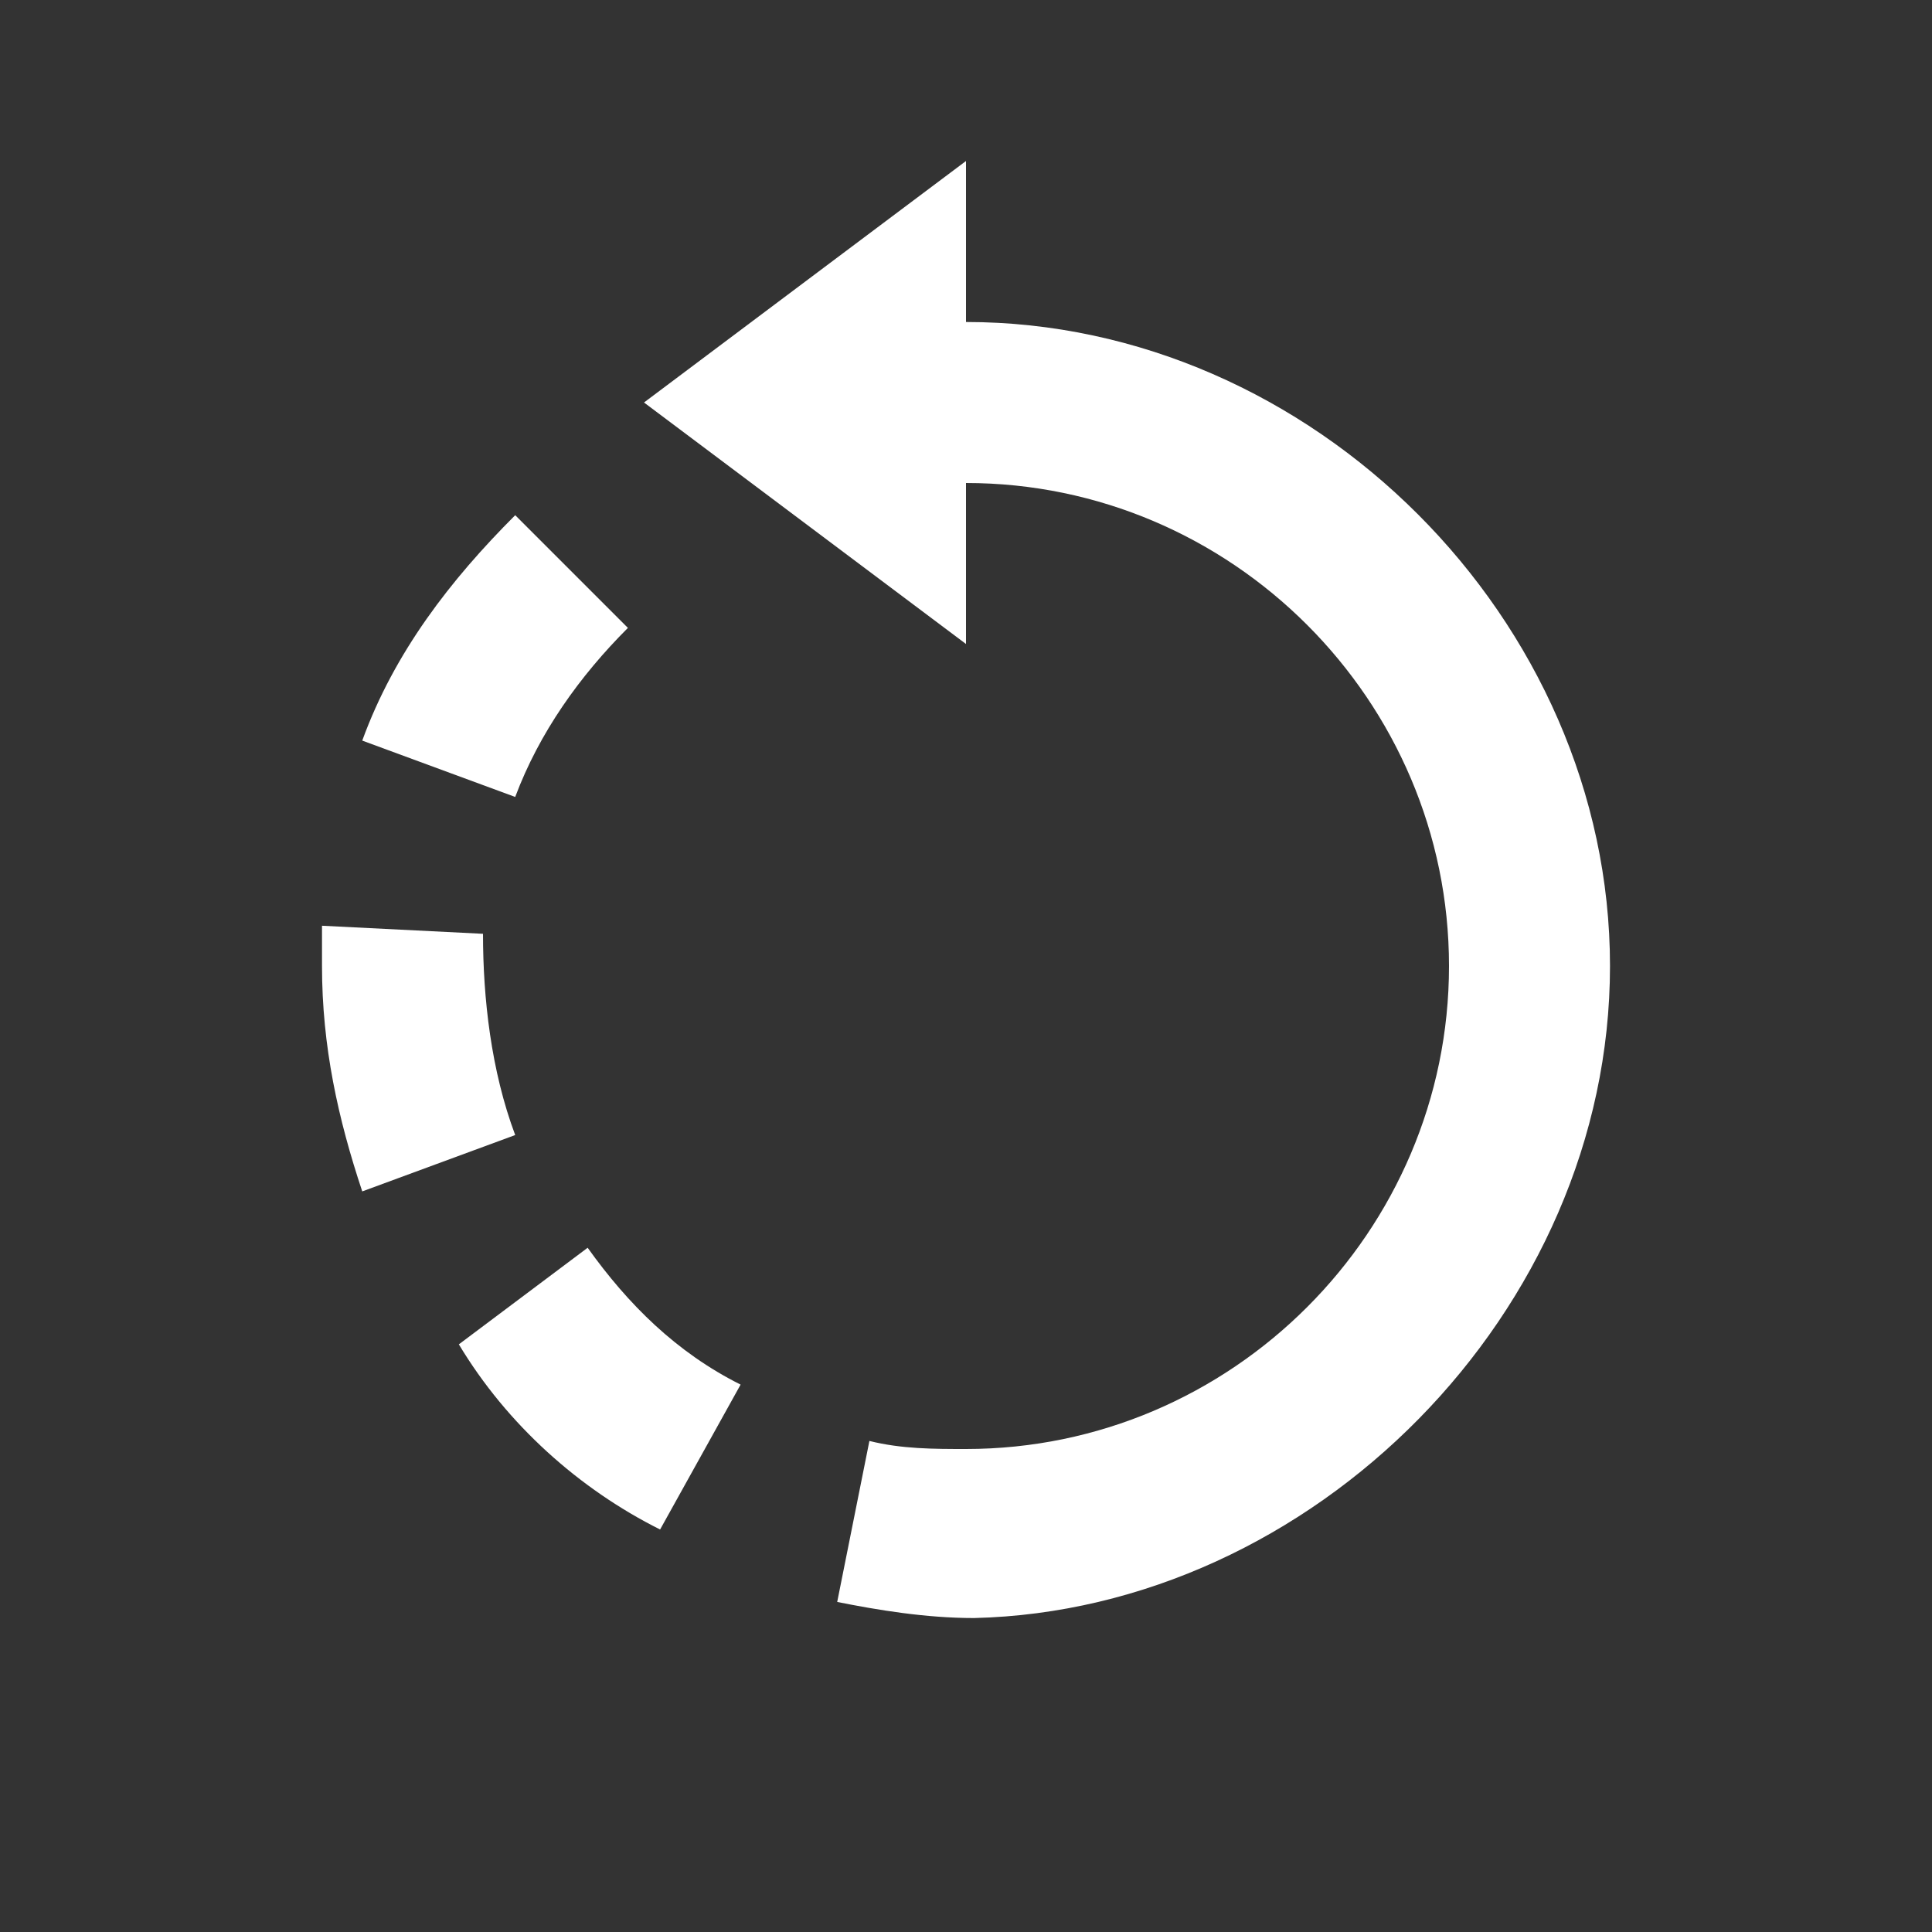
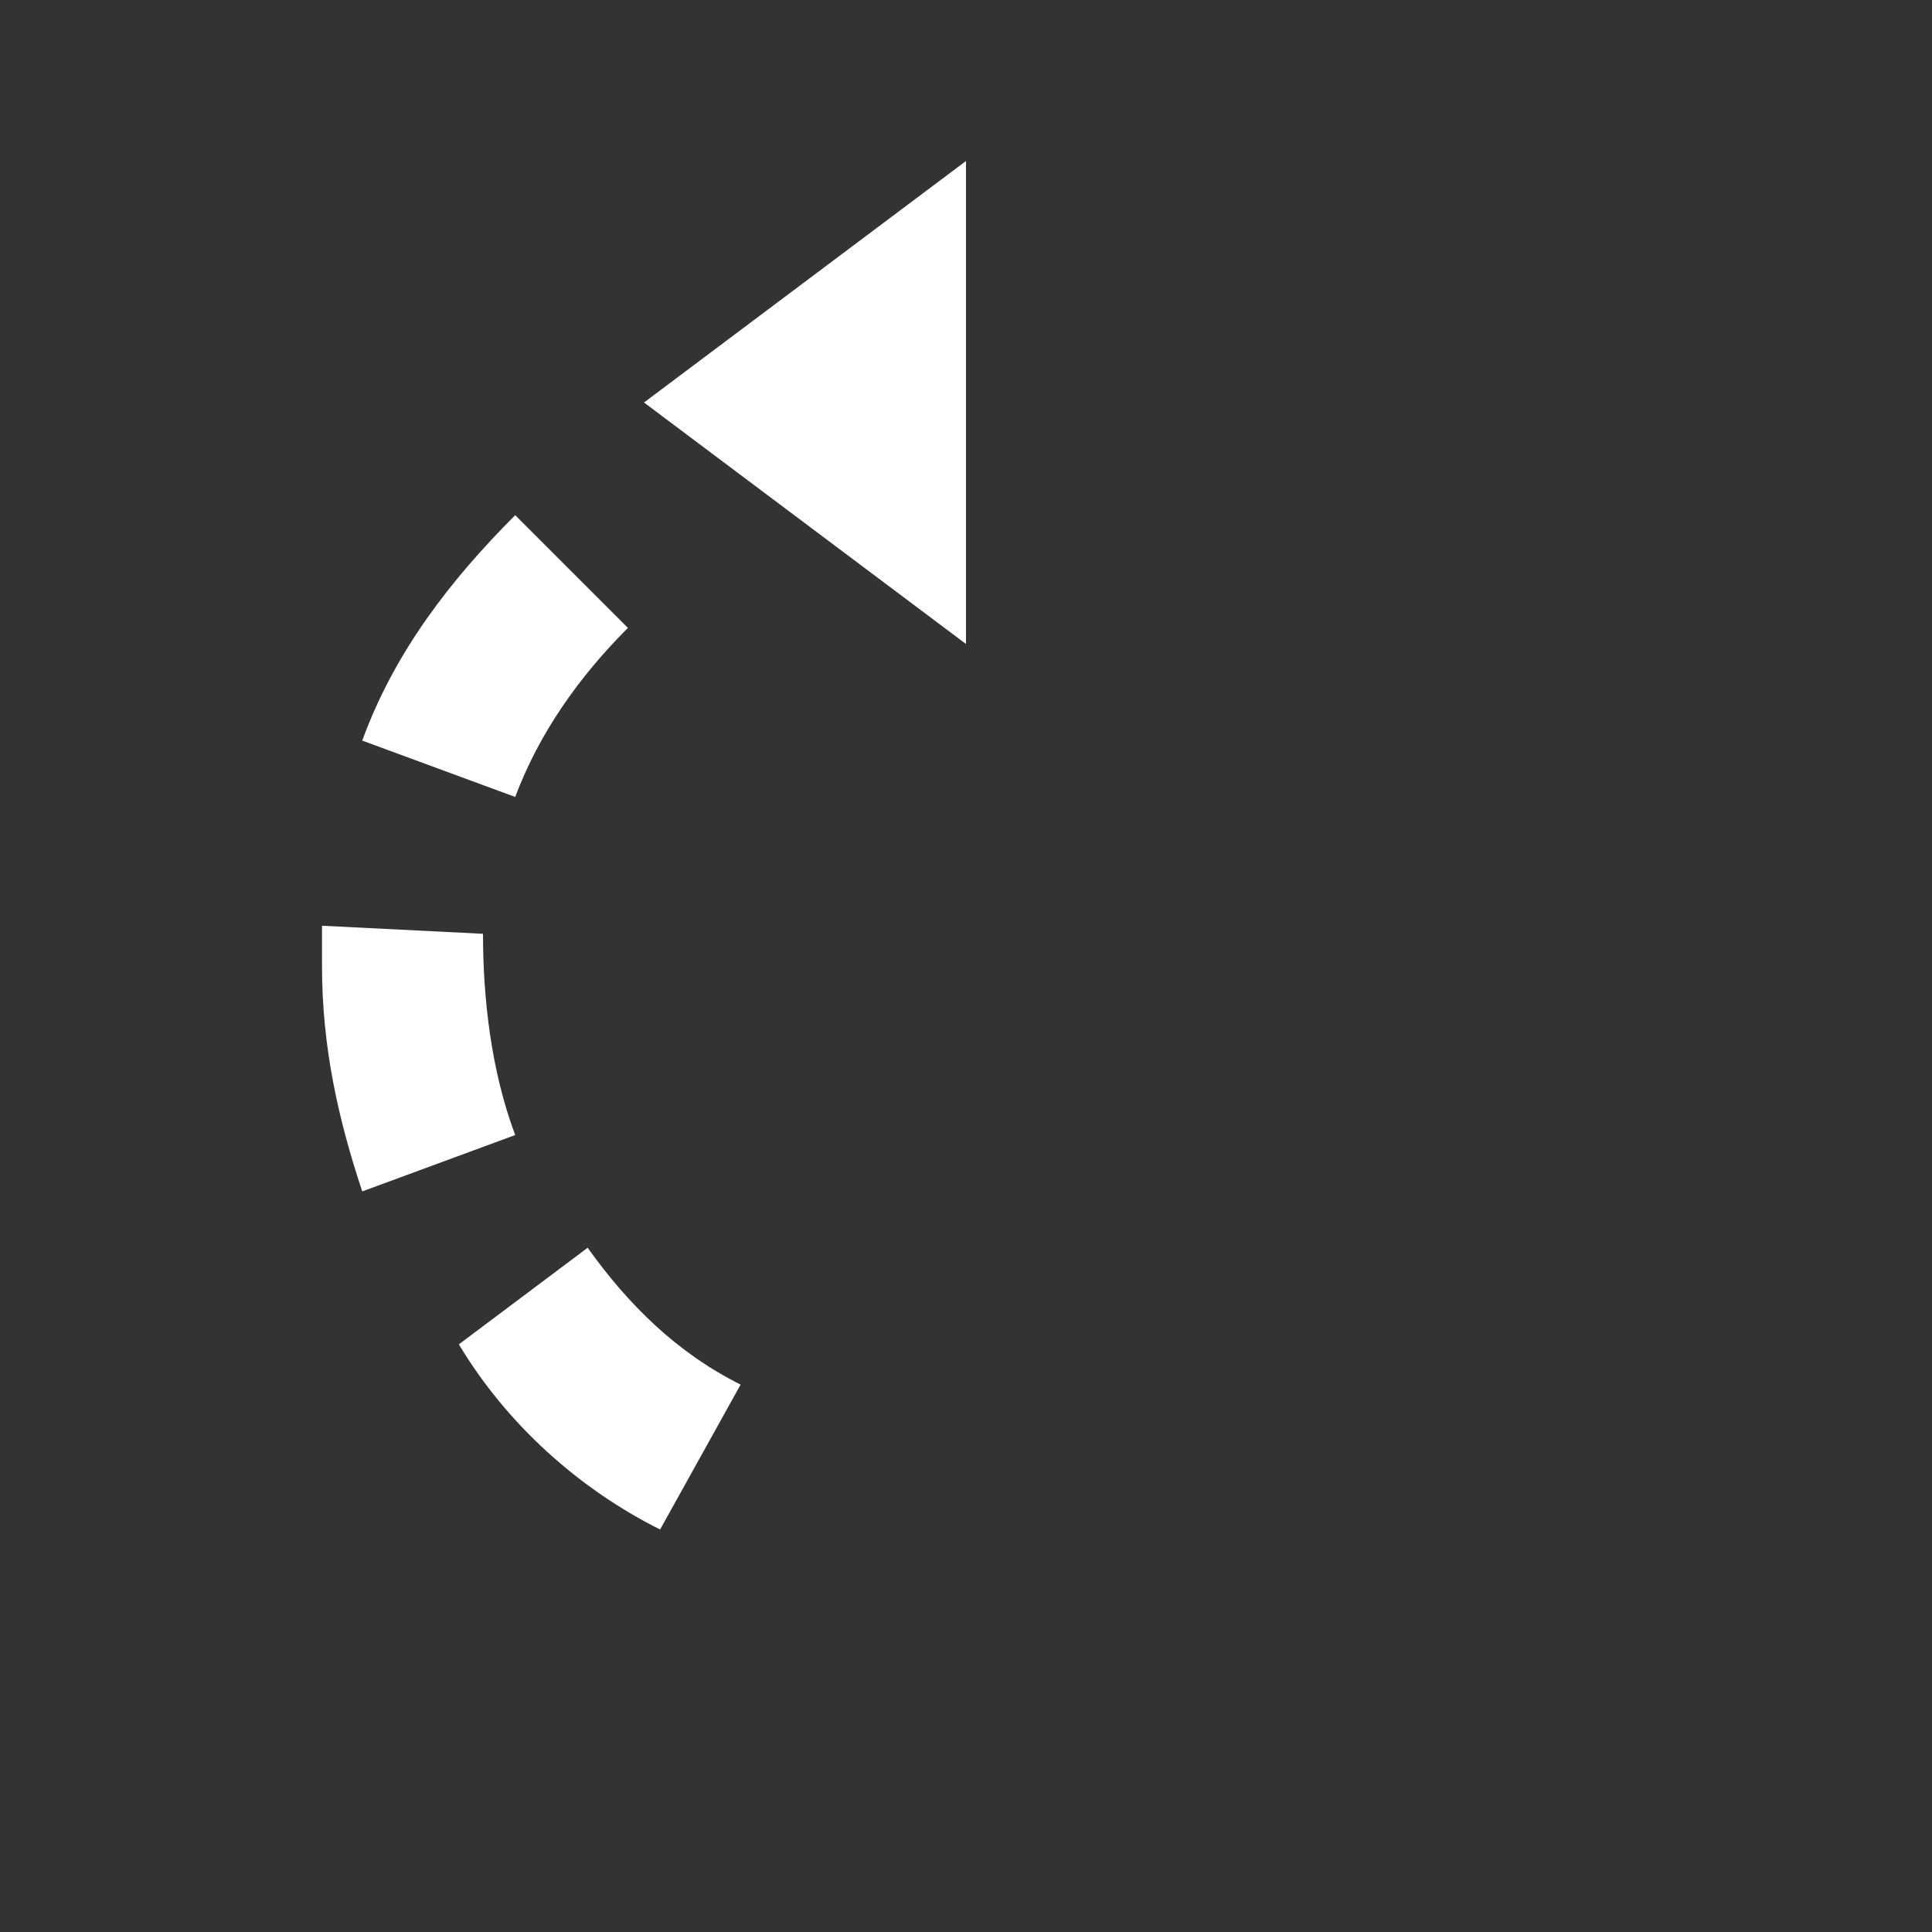
<svg xmlns="http://www.w3.org/2000/svg" id="Layer_1" x="0px" y="0px" viewBox="0 0 24 24" style="enable-background:new 0 0 24 24;" xml:space="preserve">
  <rect x="0" y="0" width="24" height="24" fill="#333333" stroke="none" />
  <style type="text/css"> .st0{fill:#FFFFFF;} </style>
-   <path class="st0" d="M20,12c0-4.3-3.7-8-8-8v2c3.3,0,6,2.7,6,6s-2.7,6-6,6v1l0-1h0c-0.4,0-0.8,0-1.2-0.1l-0.4,2 c0.5,0.1,1.1,0.2,1.7,0.2h0C16.3,20,20,16.3,20,12z" />
  <path class="st0" d="M12,2L8,5l4,3V2z M4,12c0,1,0.2,1.9,0.5,2.8l1.9-0.7C6.1,13.3,6,12.4,6,11.6l-2-0.1C4,11.6,4,11.8,4,12z M7.8,7.8L6.4,6.4C5.6,7.2,4.9,8.1,4.5,9.2l1.9,0.7C6.7,9.1,7.2,8.4,7.8,7.8z M8.2,19l1-1.8c-0.8-0.4-1.4-1-1.9-1.7l-1.6,1.2 C6.3,17.7,7.2,18.5,8.2,19z" />
</svg>